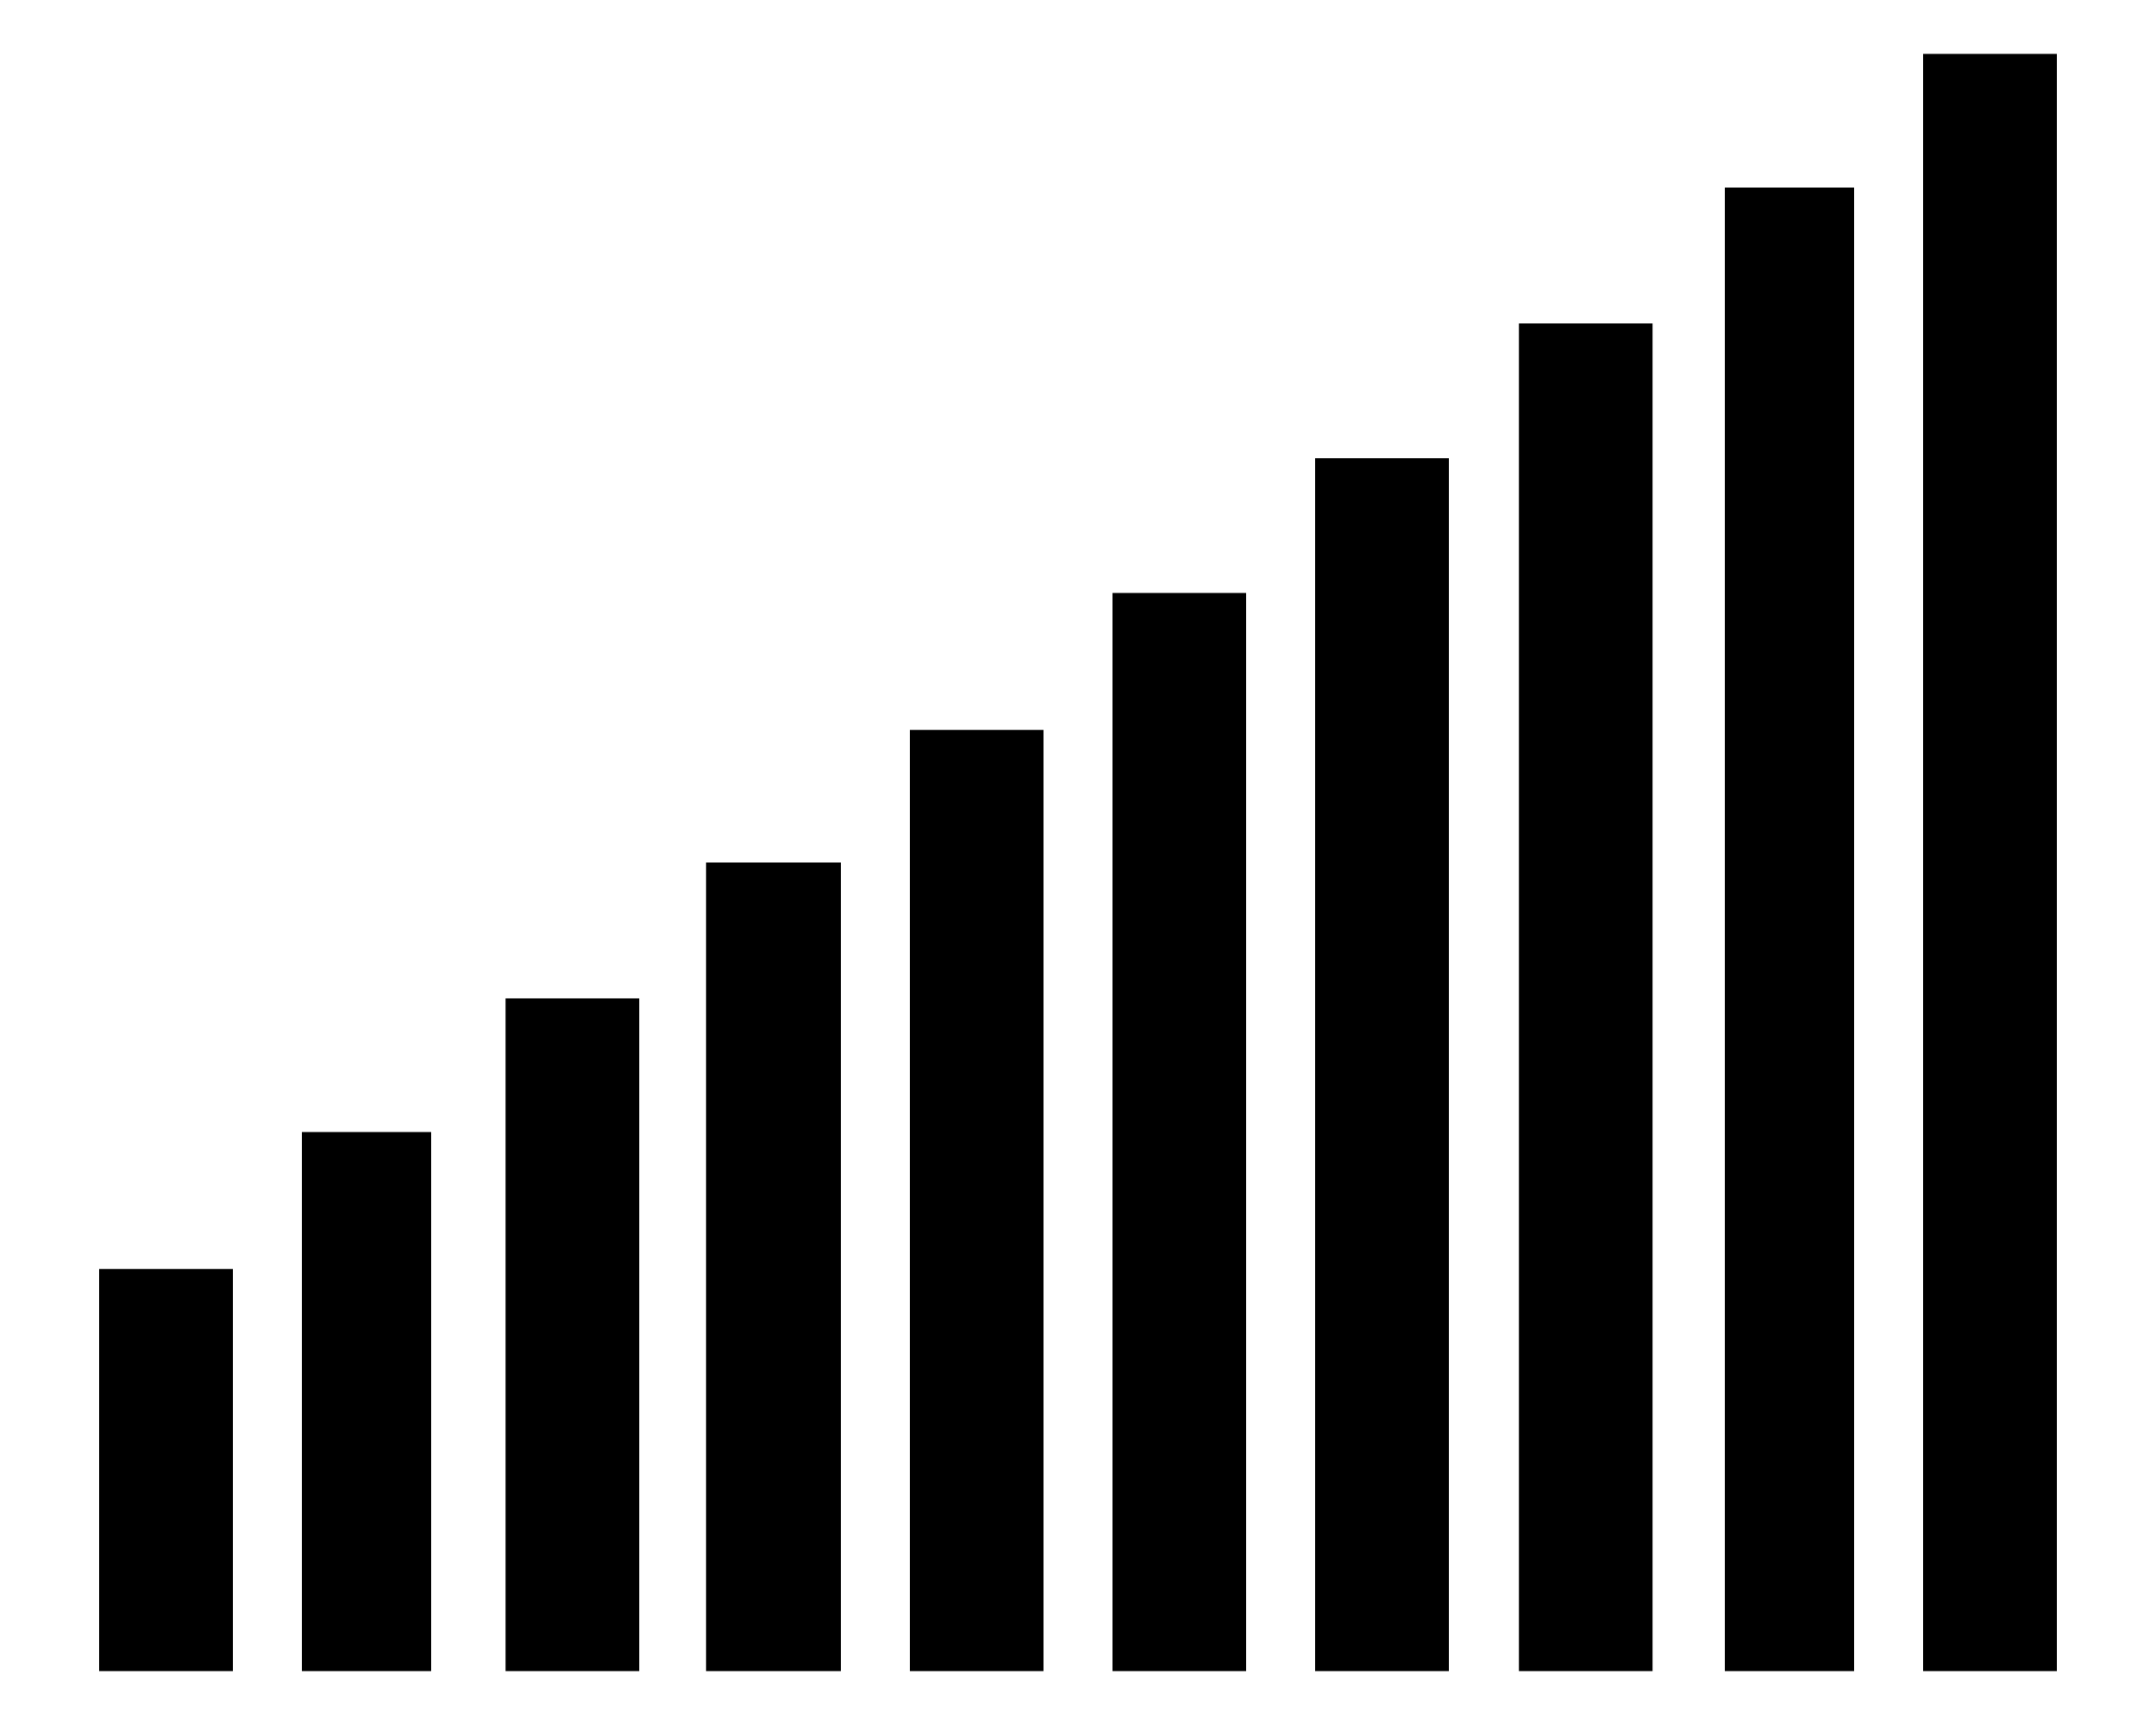
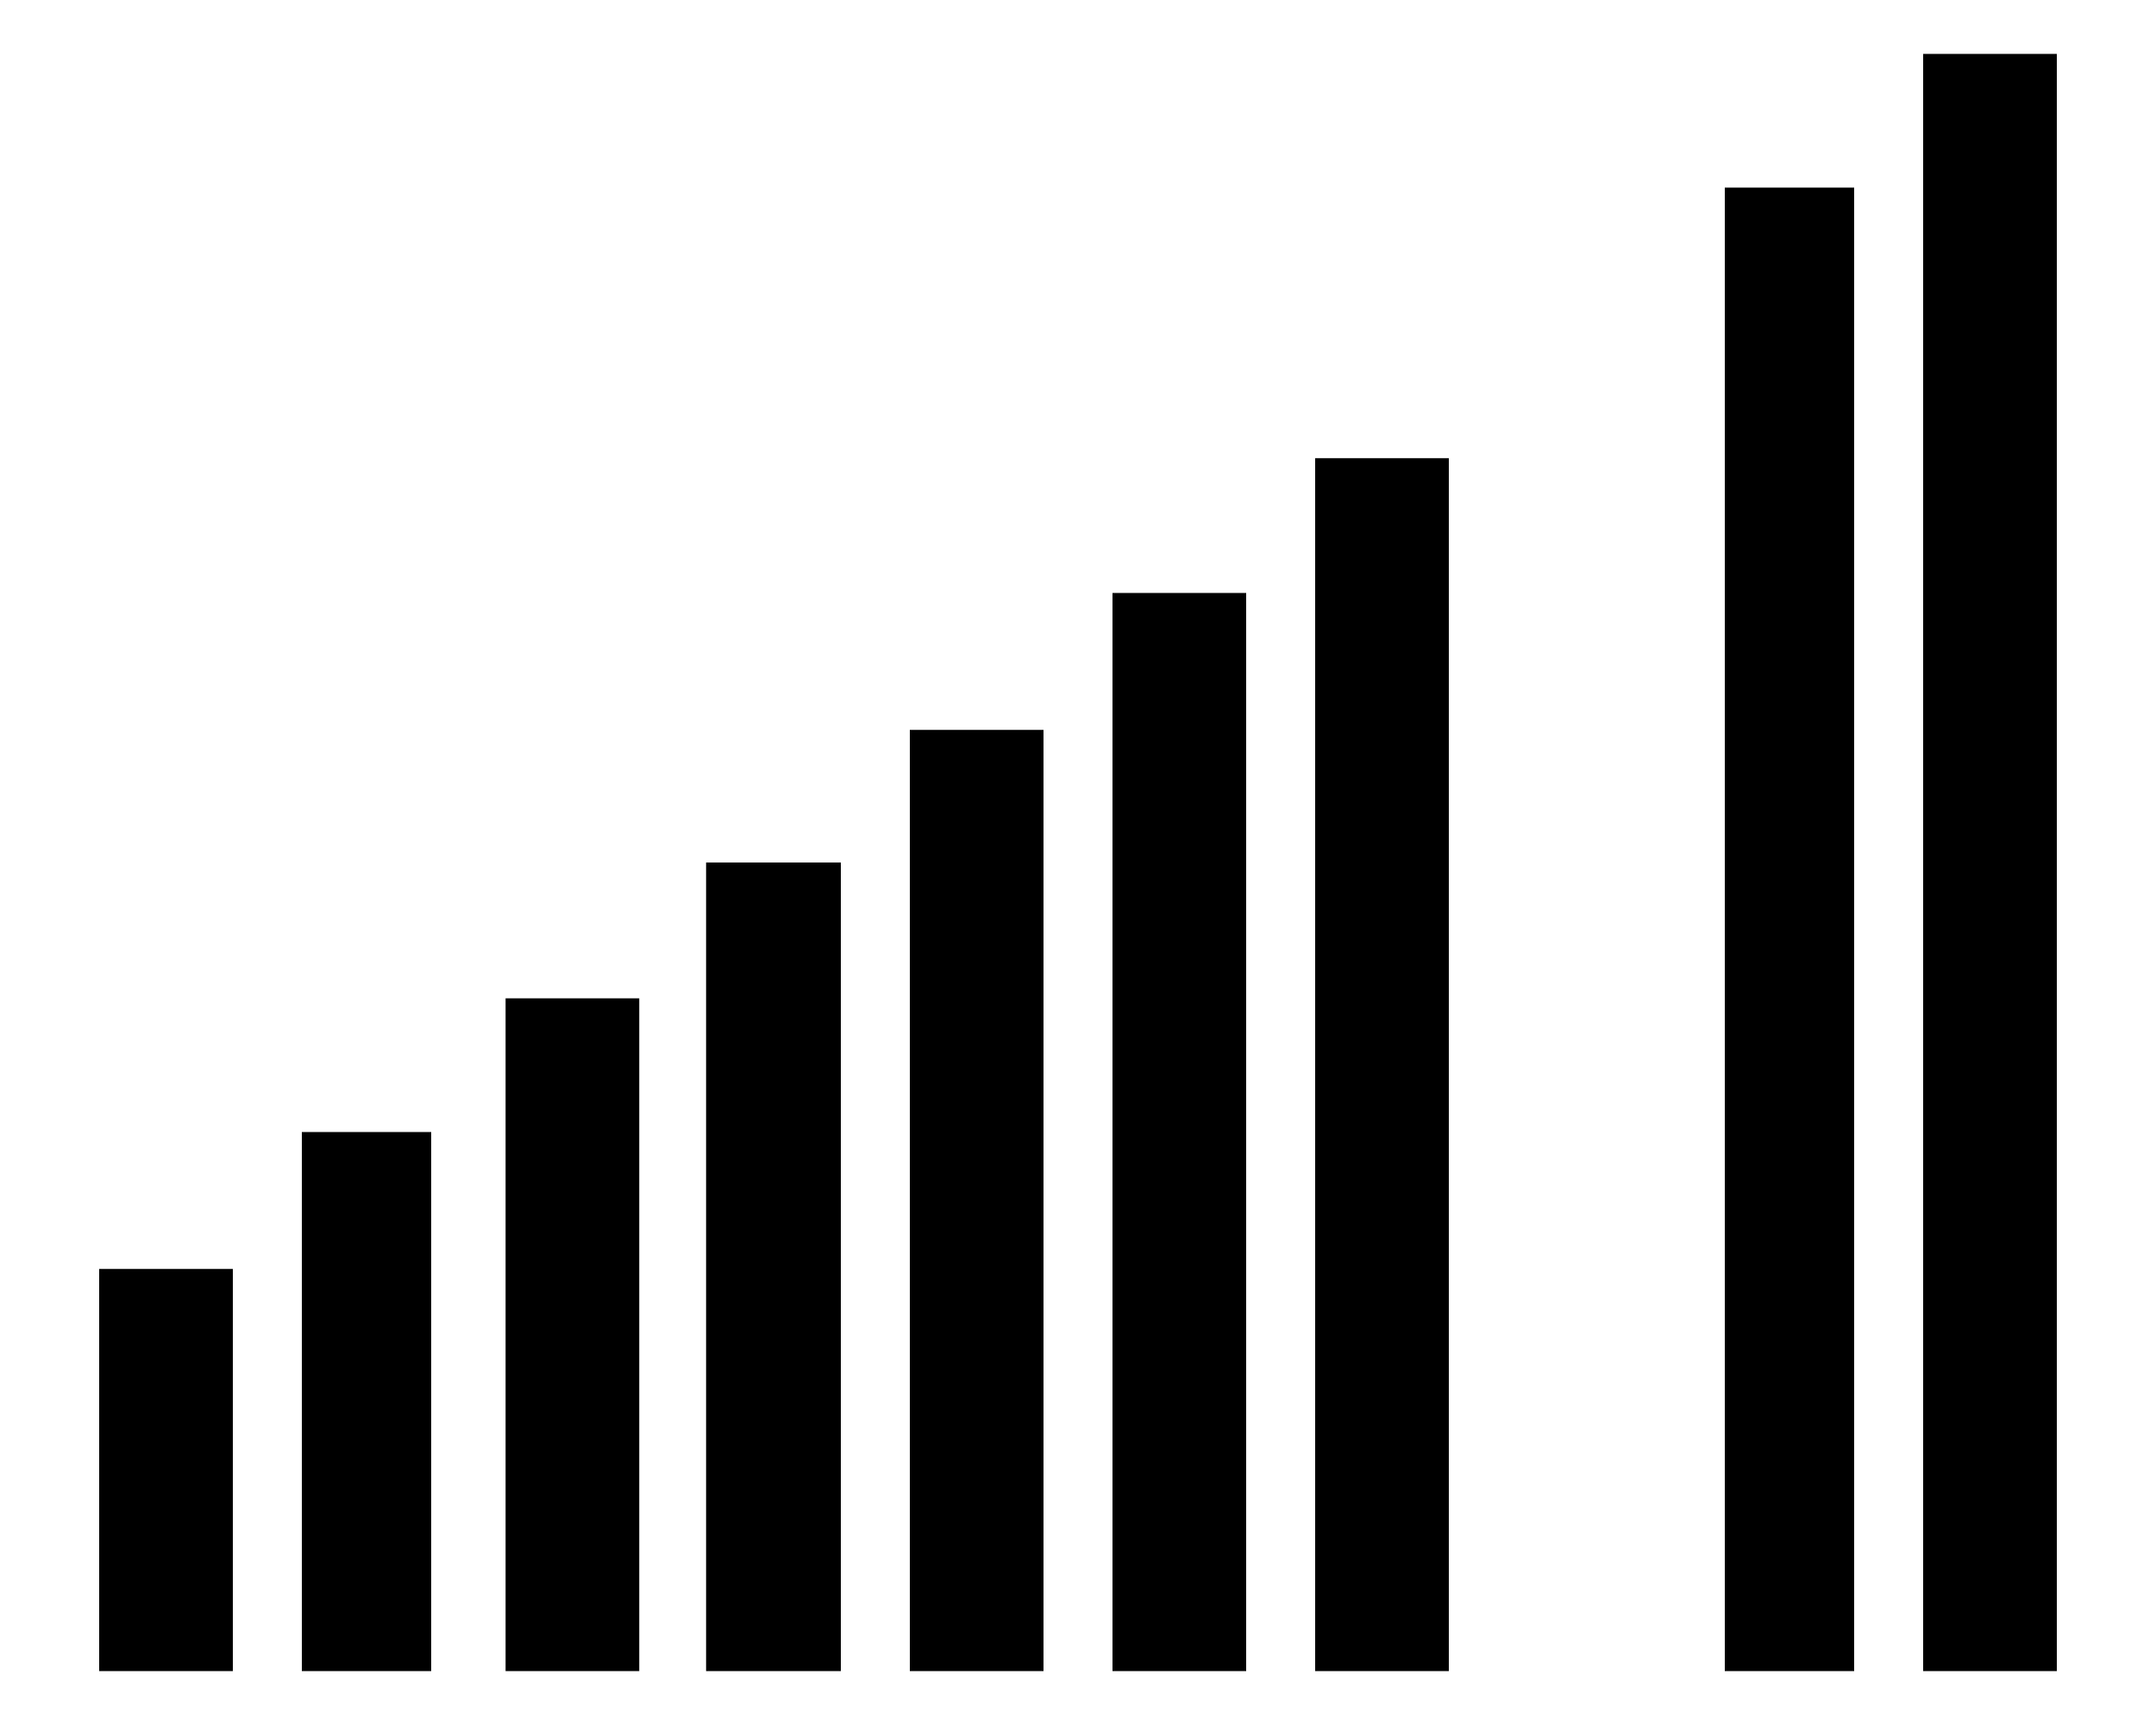
<svg xmlns="http://www.w3.org/2000/svg" id="レイヤー_1" data-name="レイヤー 1" width="20" height="16" viewBox="0 0 20 16">
  <defs>
    <style>
      .cls-1 {
        fill: none;
      }
    </style>
  </defs>
  <title>icon_mov-vol</title>
-   <path d="M0.92,11.77H2.16V15.5H0.92V11.77ZM4,15.5H2.8v-5H4v5Zm1.88,0H4.69V9.26H5.93V15.5Zm1.87,0H6.55V8H7.8V15.5Zm1.88,0H8.44V6.77H9.68V15.5Zm1.88,0H10.32v-10h1.24v10Zm1.88,0H12.2V4.25h1.24V15.5Zm1.88,0H14.09V3h1.24V15.5Zm1.87,0H16V1.74H17.2V15.5Zm1.88,0H17.84V0.5h1.24v15Z" />
-   <rect class="cls-1" width="20" height="16" />
+   <path d="M0.92,11.77H2.16V15.5H0.92V11.77ZM4,15.5H2.8v-5H4v5Zm1.88,0H4.69V9.26H5.93V15.5Zm1.87,0H6.55V8H7.8V15.5Zm1.88,0H8.44V6.77H9.68V15.5Zm1.88,0H10.32v-10h1.24v10Zm1.88,0H12.2V4.25h1.24V15.5Zm1.88,0H14.09h1.24V15.5Zm1.87,0H16V1.74H17.2V15.5Zm1.88,0H17.84V0.5h1.24v15Z" />
</svg>